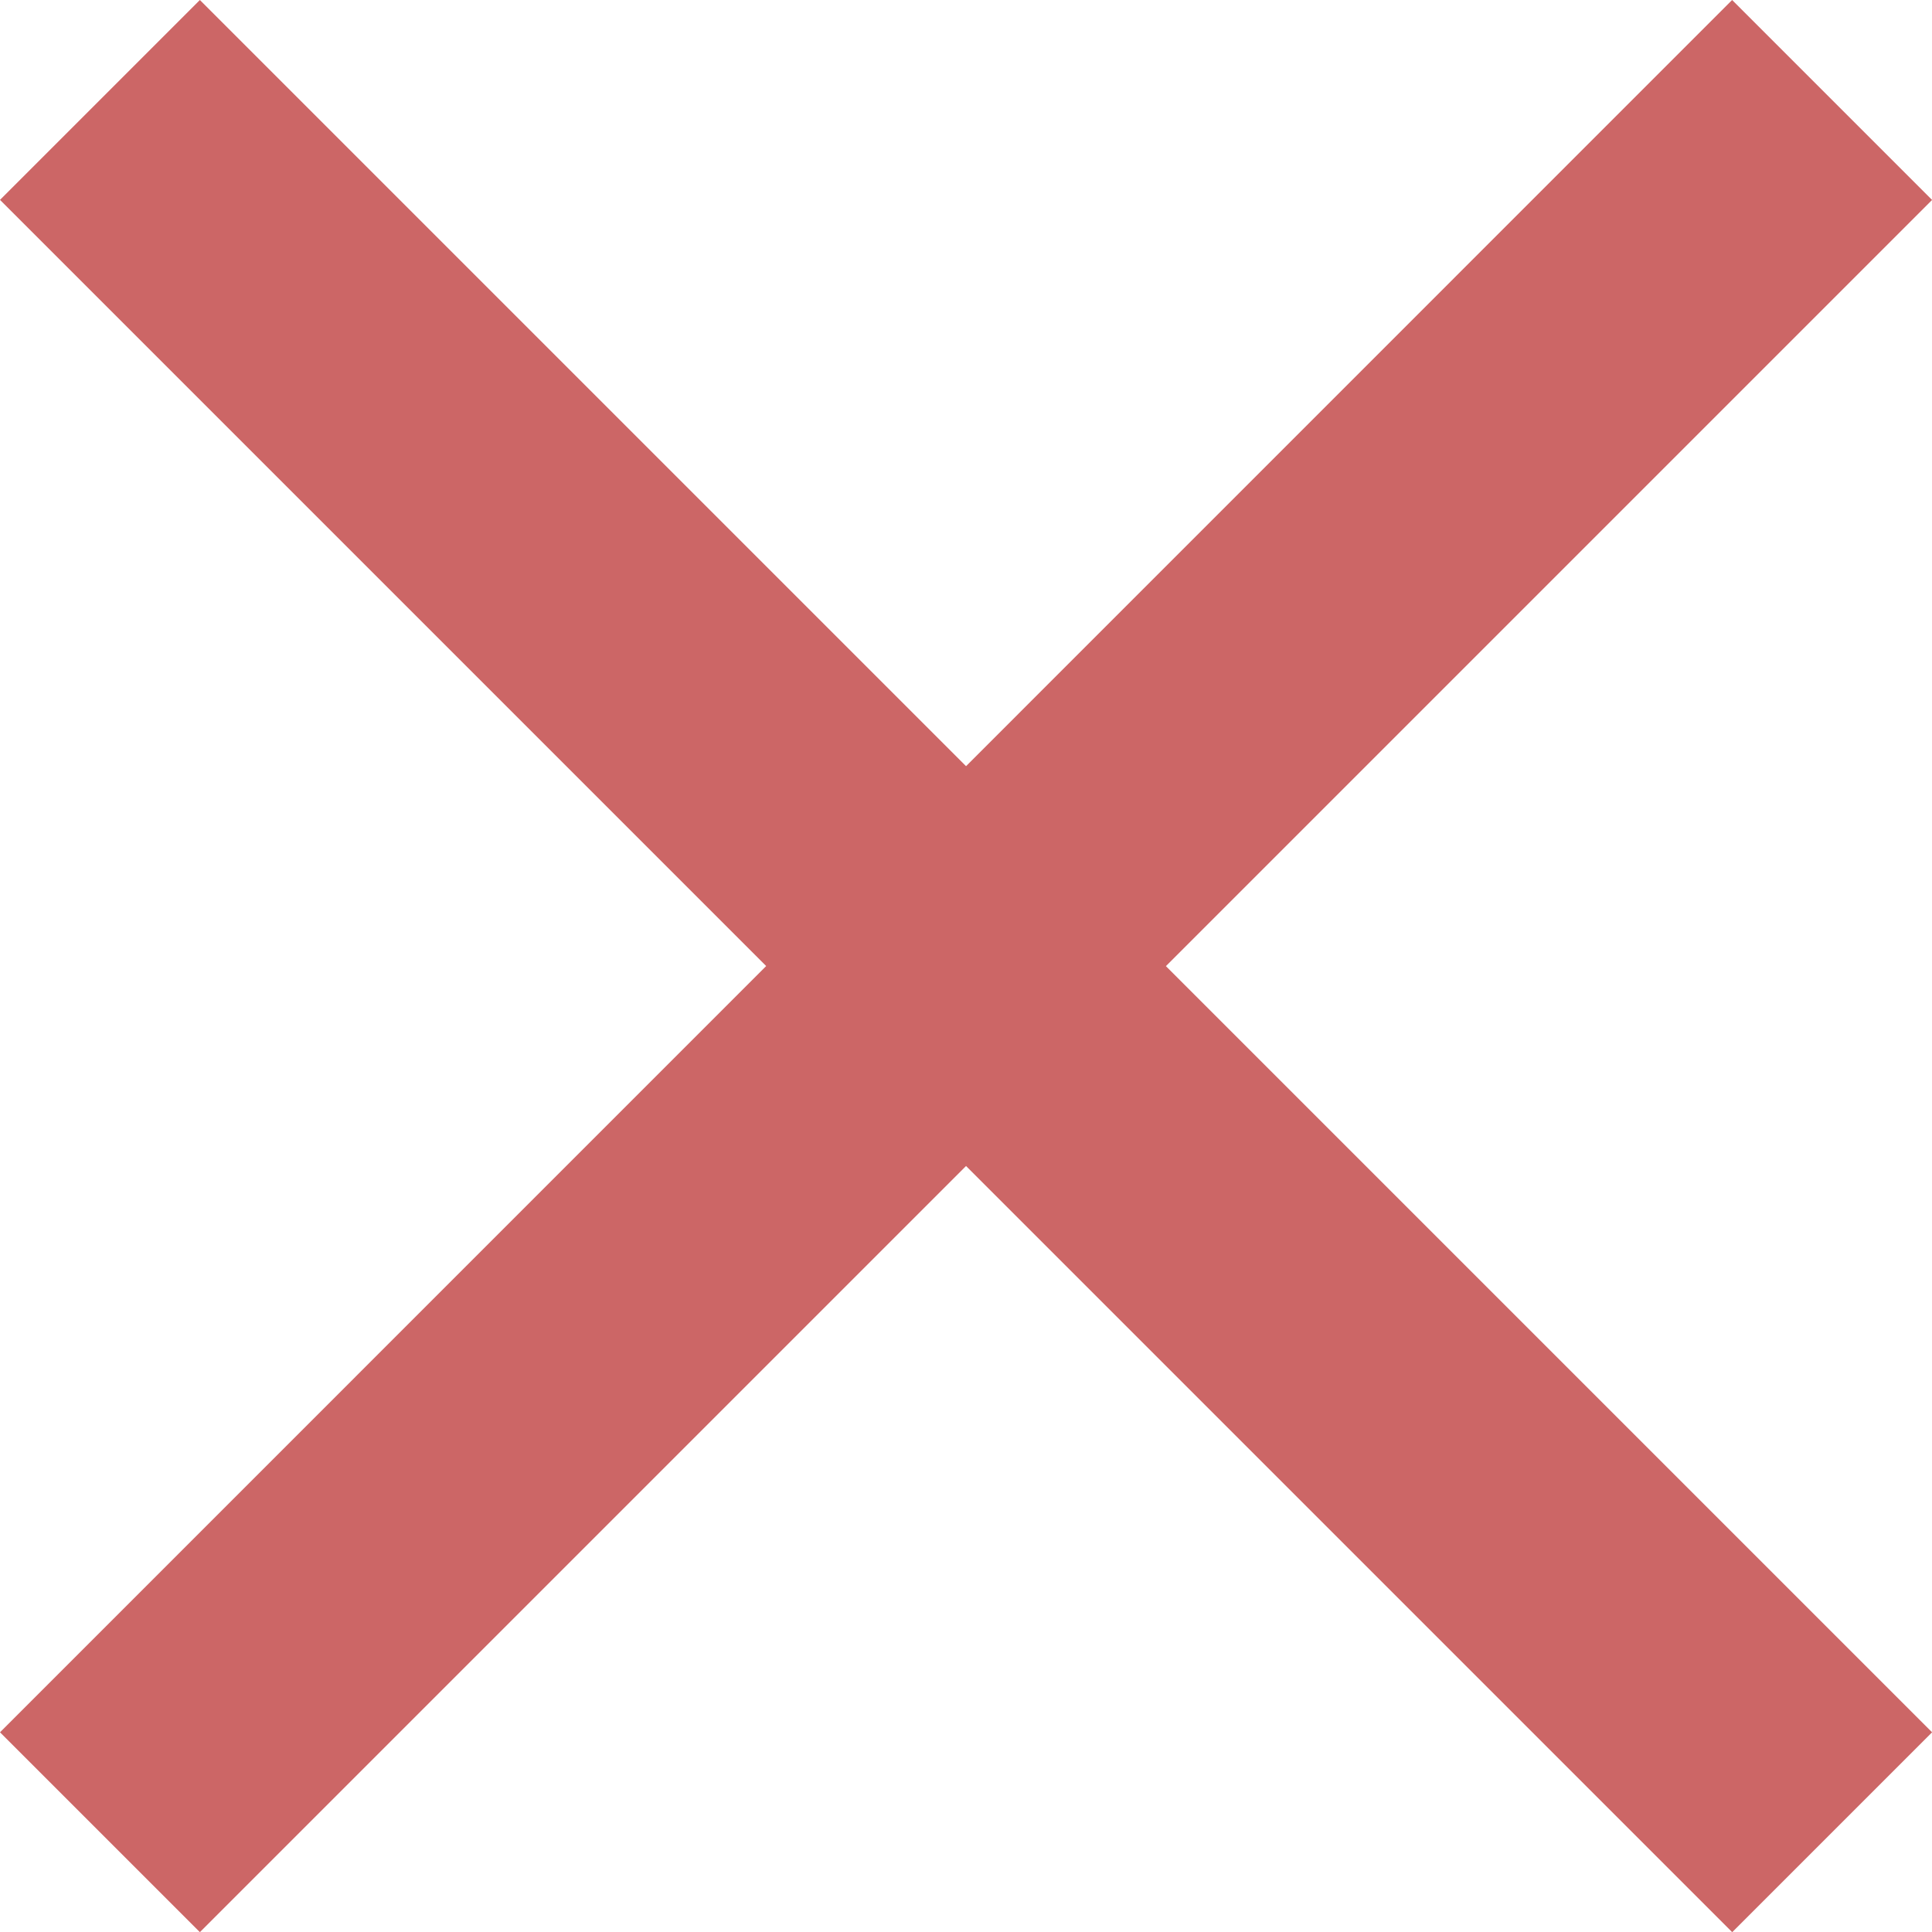
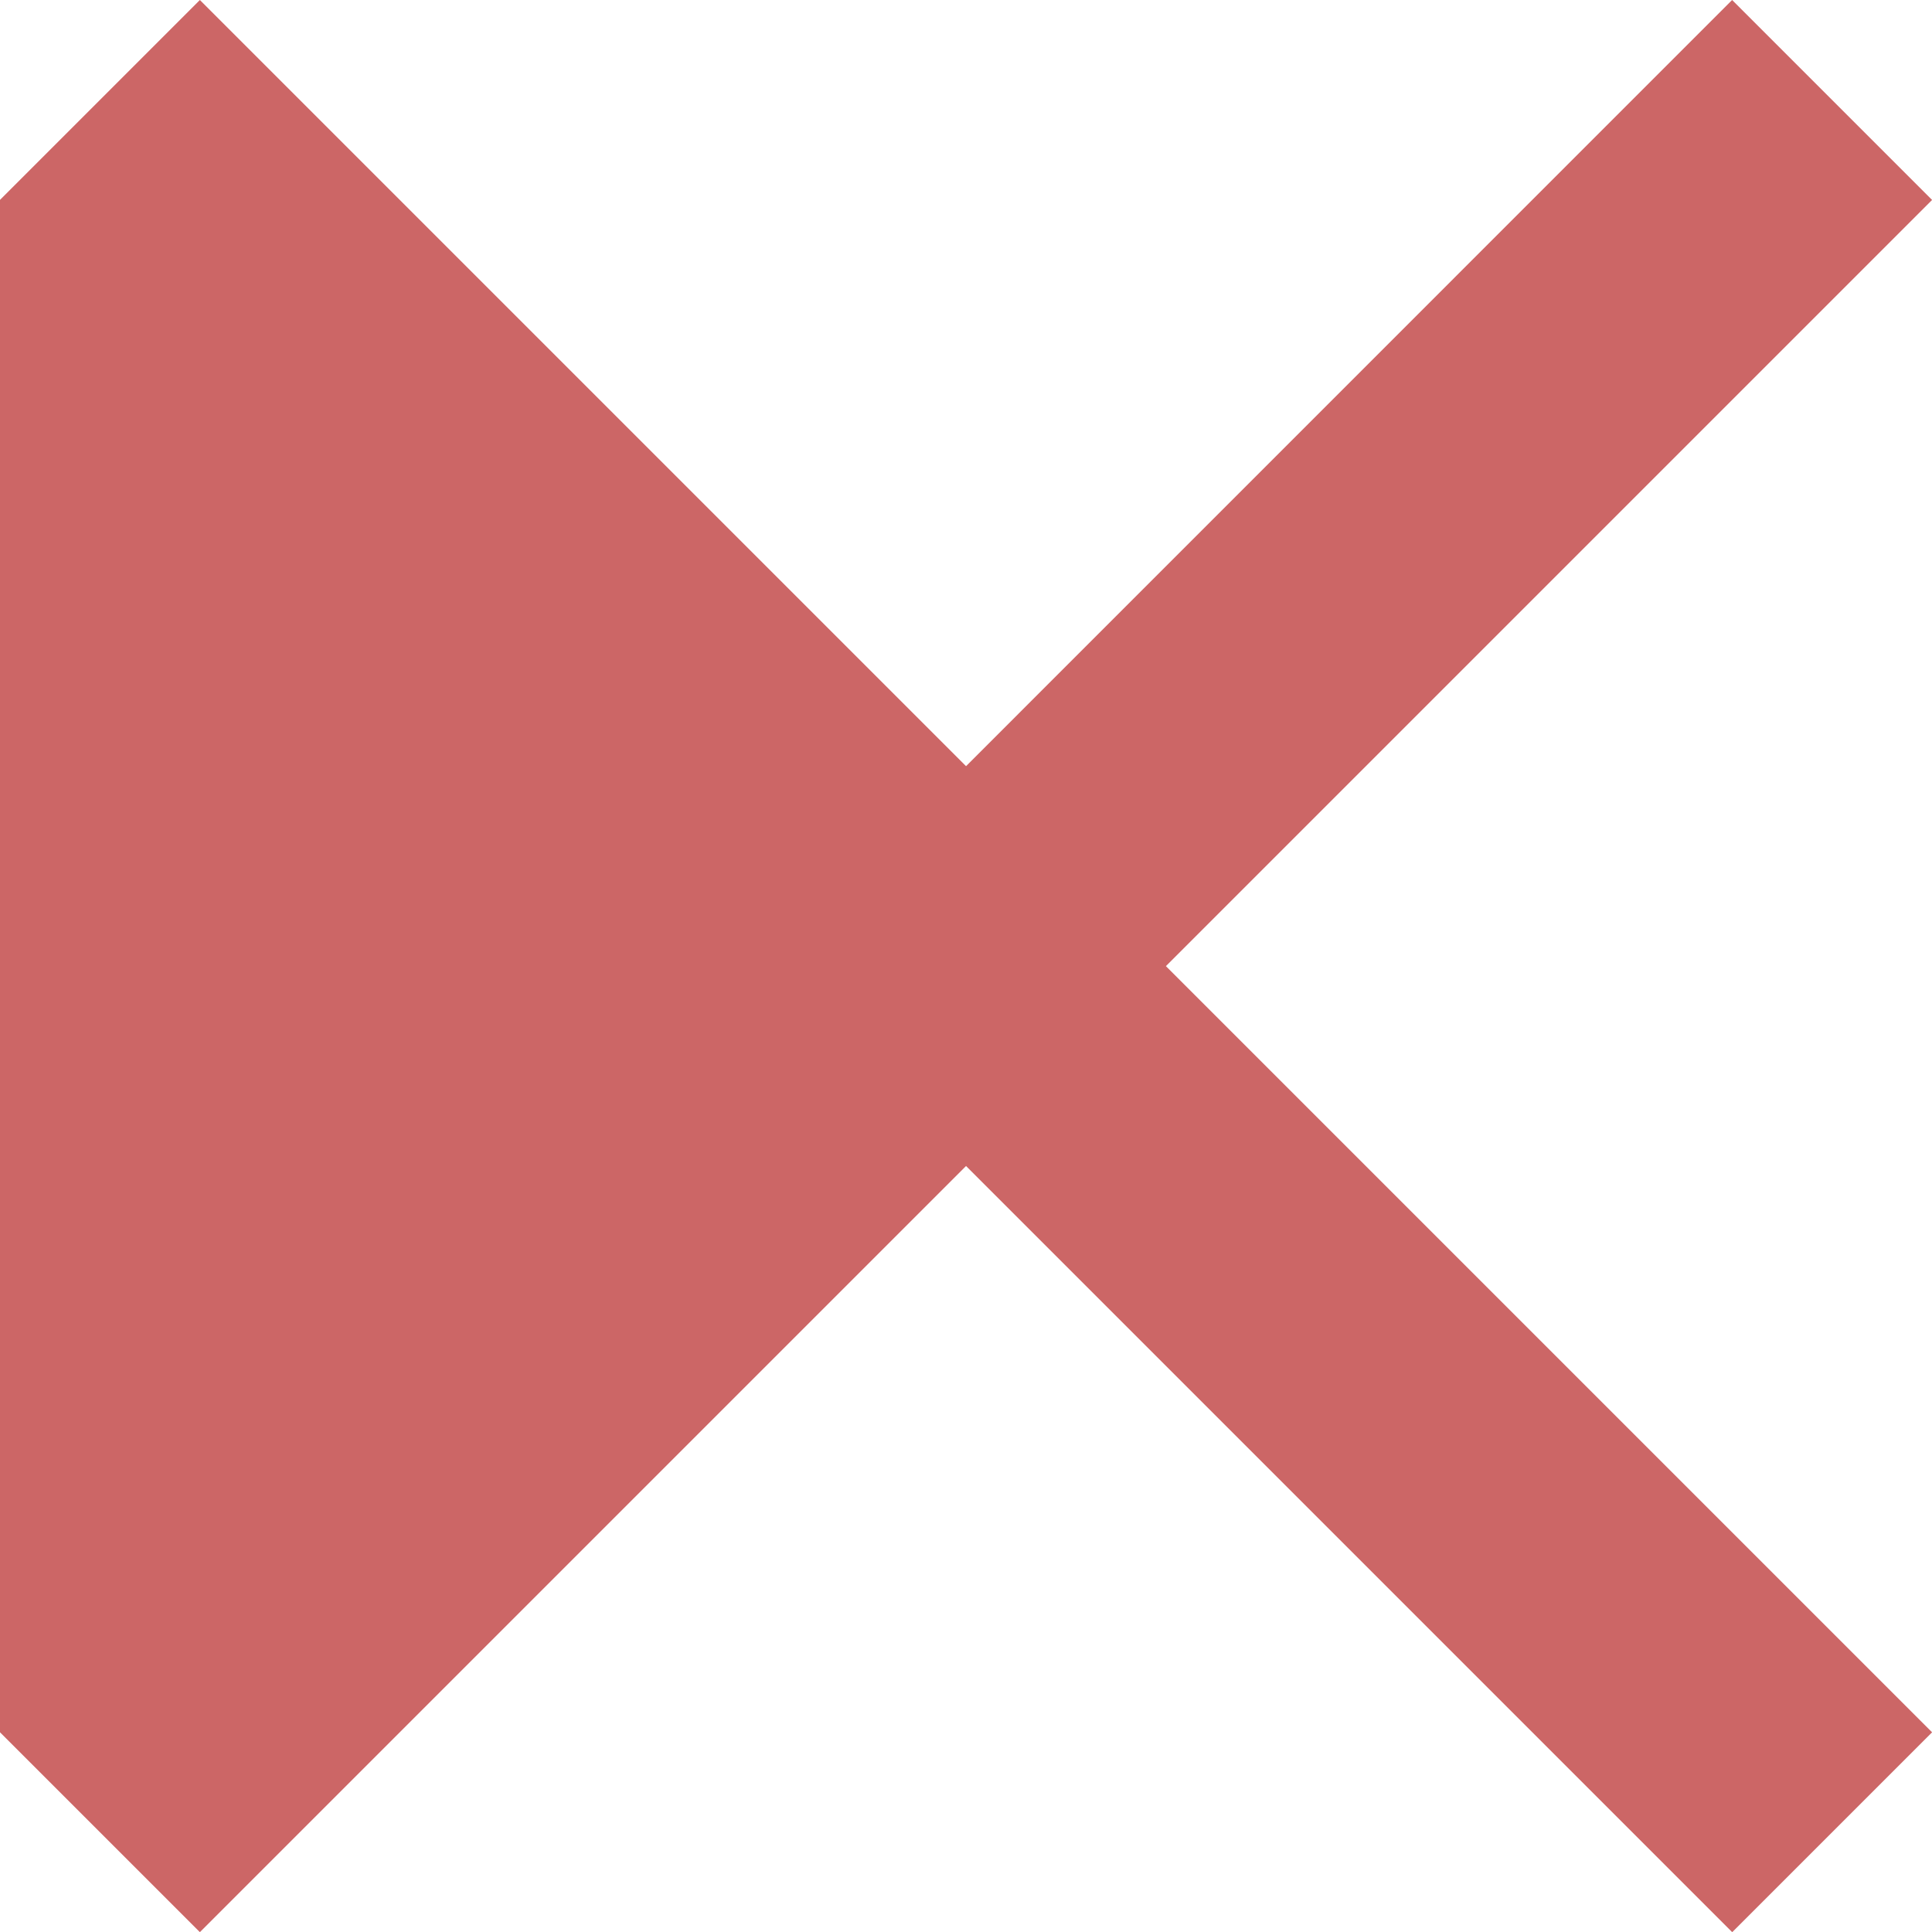
<svg xmlns="http://www.w3.org/2000/svg" width="22.019" height="22.021" viewBox="0 0 22.019 22.021">
-   <path id="パス_647" data-name="パス 647" d="M19.741,0,11.01,8.732,2.278,0,0,2.278l8.732,8.732L0,19.743l2.278,2.278,8.732-8.732,8.732,8.732,2.278-2.278-8.732-8.732,8.732-8.732Z" transform="translate(0)" fill="#c66" />
+   <path id="パス_647" data-name="パス 647" d="M19.741,0,11.01,8.732,2.278,0,0,2.278L0,19.743l2.278,2.278,8.732-8.732,8.732,8.732,2.278-2.278-8.732-8.732,8.732-8.732Z" transform="translate(0)" fill="#c66" />
</svg>